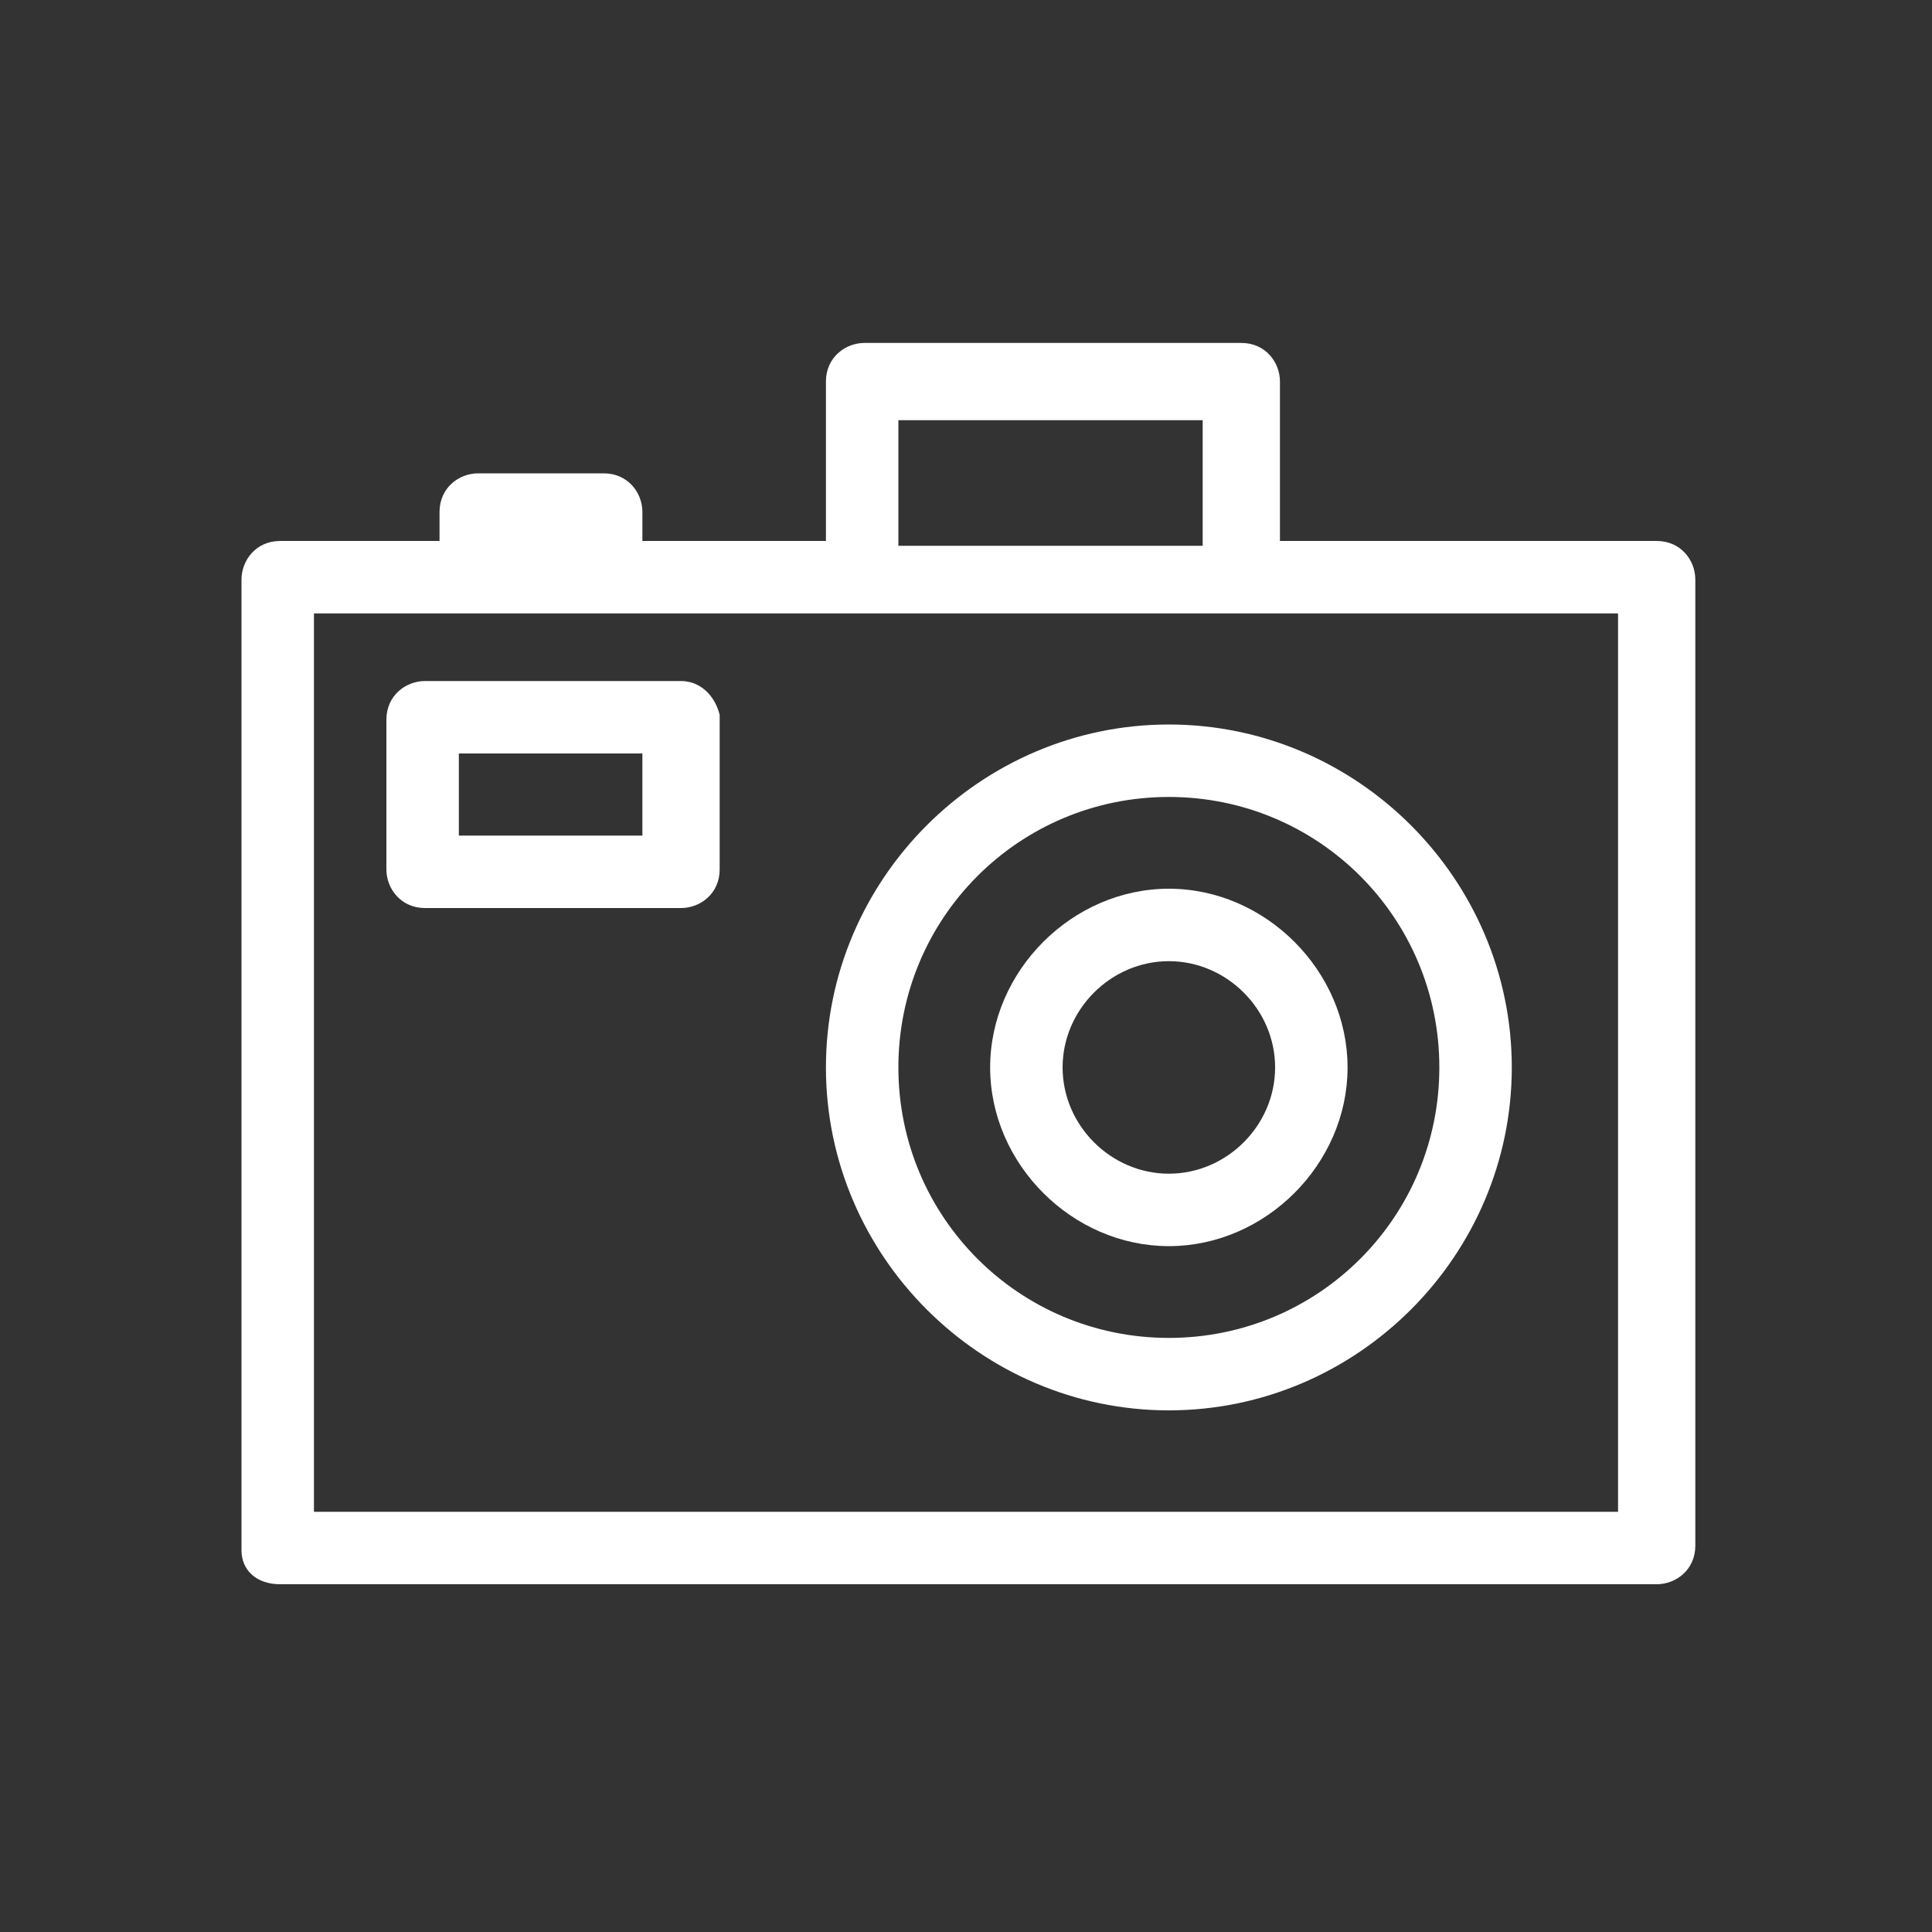
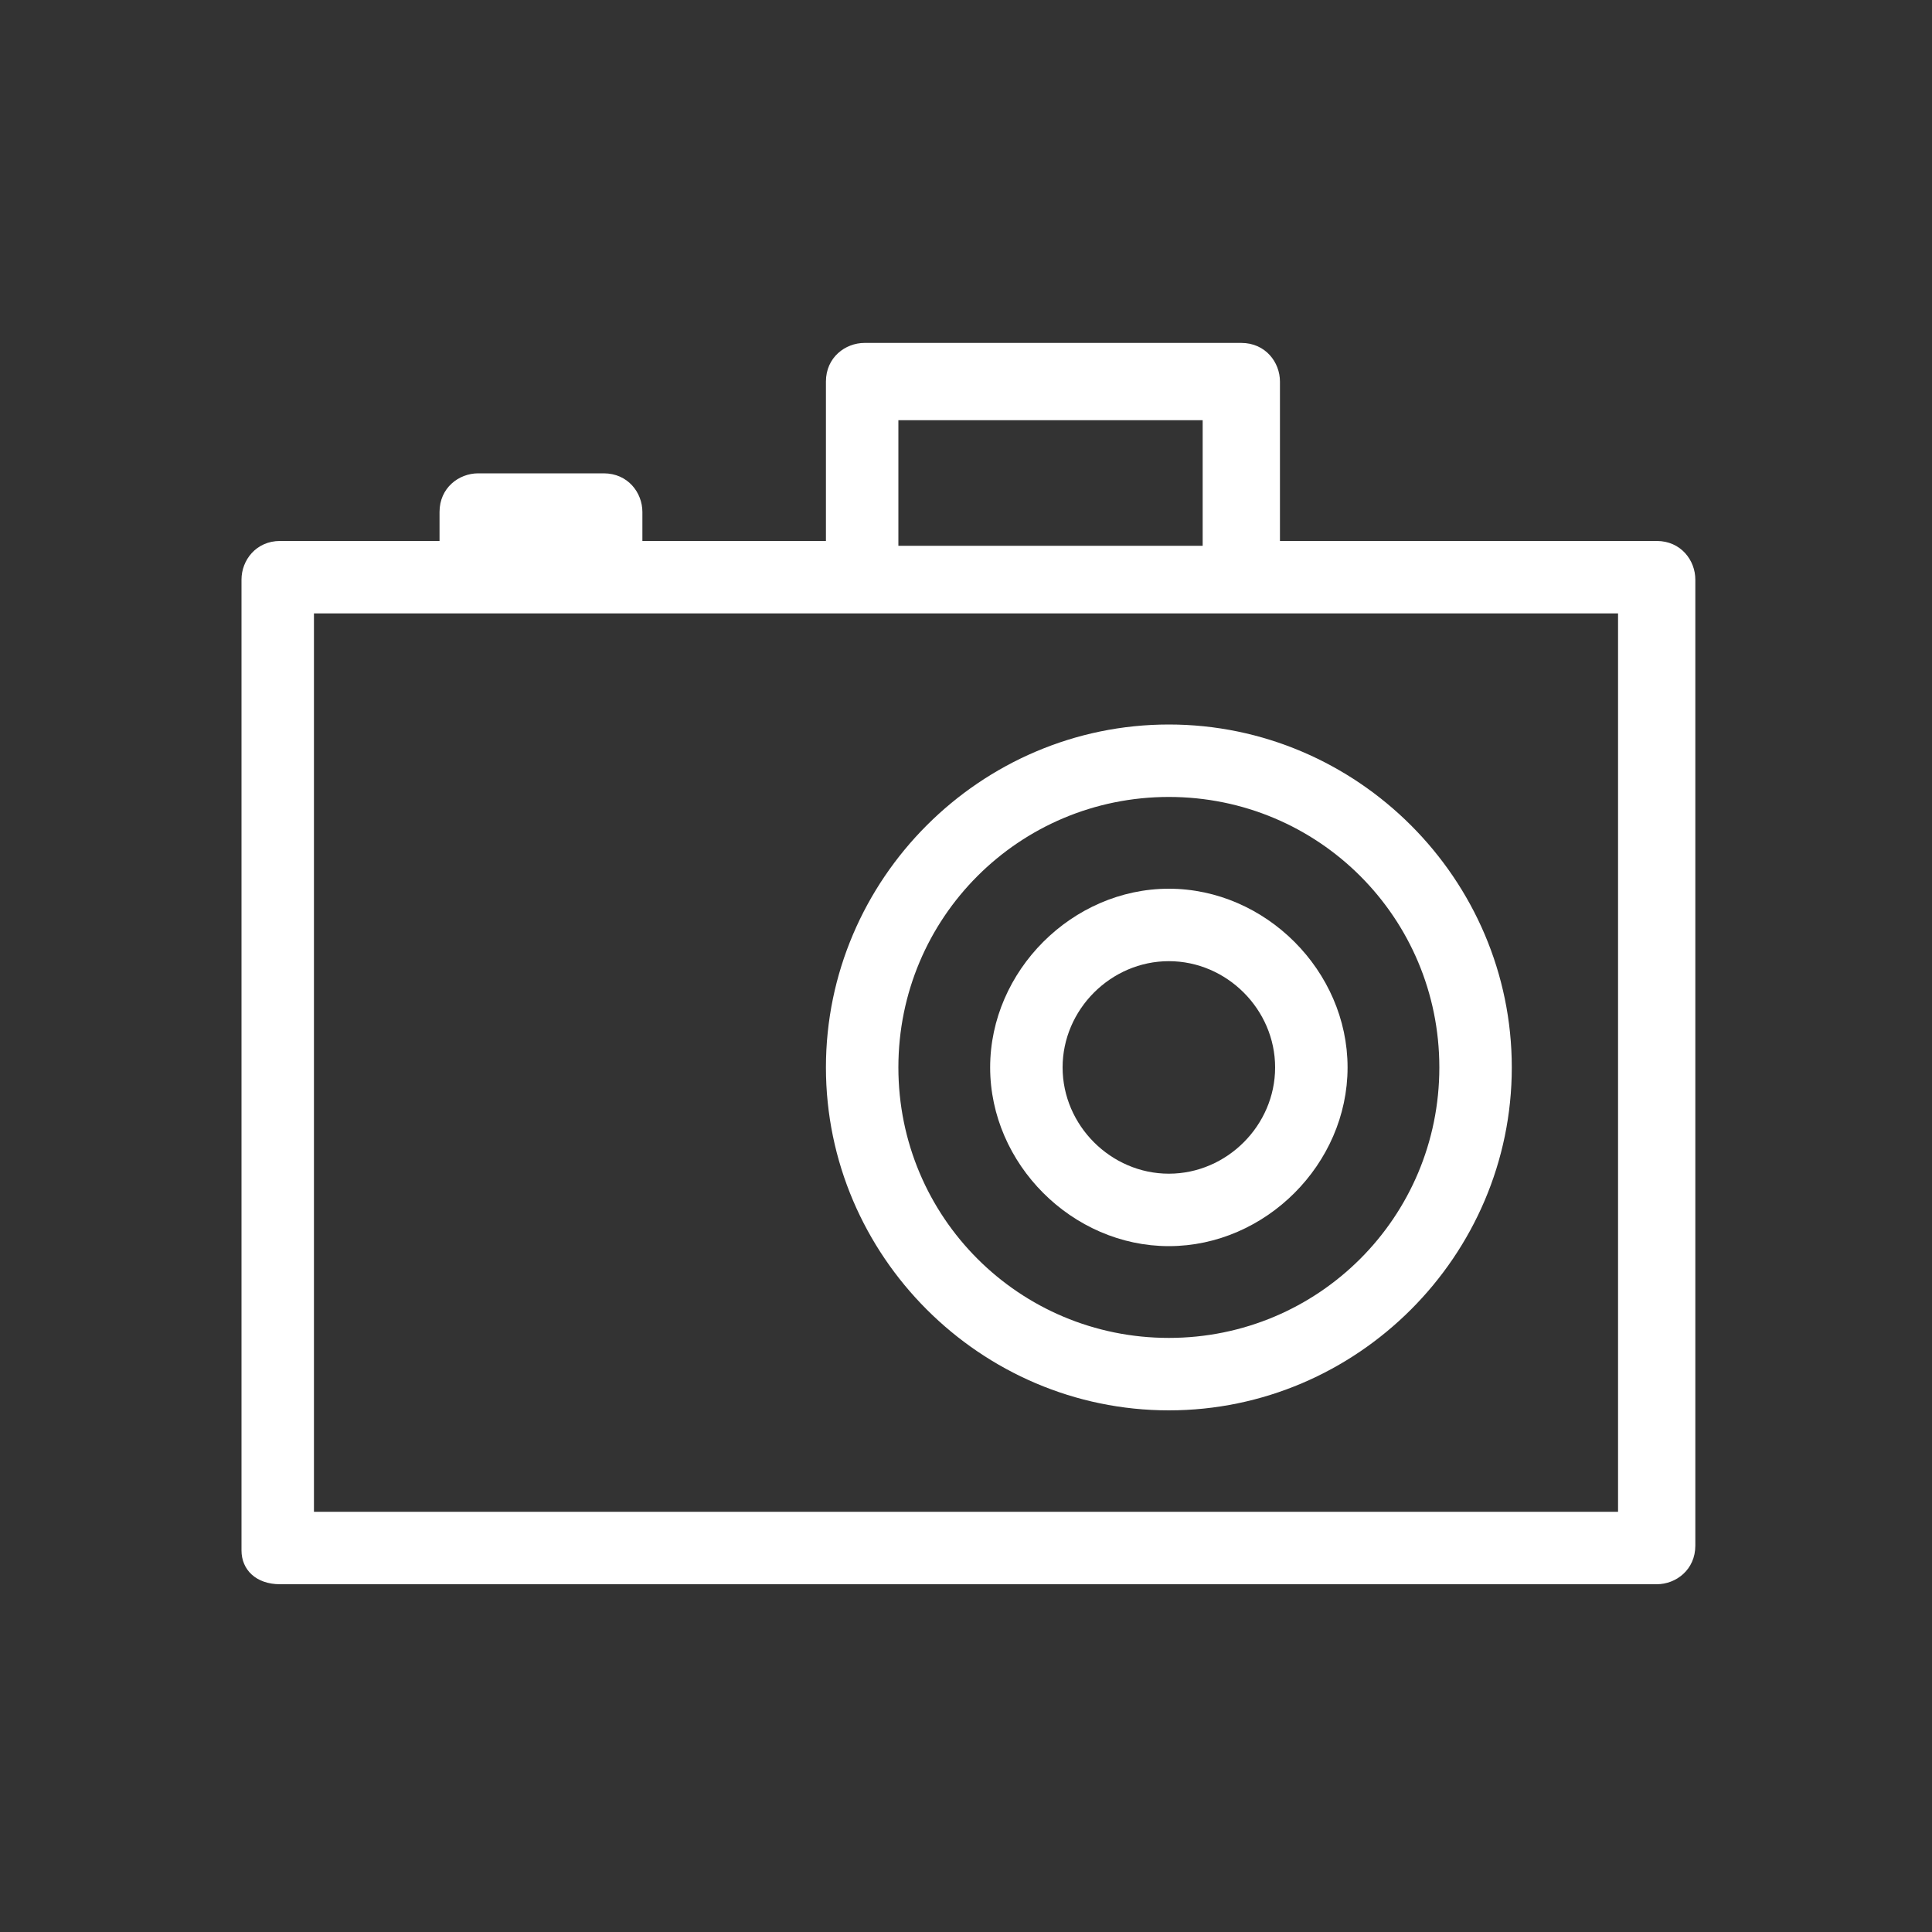
<svg xmlns="http://www.w3.org/2000/svg" version="1.1" id="圖層_1" x="0px" y="0px" width="40px" height="40px" viewBox="0 0 40 40" enable-background="new 0 0 40 40" xml:space="preserve">
  <rect x="0" y="0" width="40" height="40" fill="#333333" stroke="none" />
  <g id="XMLID_1_">
    <path id="XMLID_11_" fill="#FFFFFF" d="M5.8,32.8h28.5c0.4,0,0.8-0.3,0.8-0.8V12c0-0.4-0.3-0.8-0.8-0.8h-7.8V7.9   c0-0.4-0.3-0.8-0.8-0.8h-7.8c-0.4,0-0.8,0.3-0.8,0.8v3.3h-3.8v-0.6c0-0.4-0.3-0.8-0.8-0.8H9.9c-0.4,0-0.8,0.3-0.8,0.8v0.6H5.8   C5.3,11.2,5,11.6,5,12v20.1C5,32.5,5.3,32.8,5.8,32.8z M18.6,8.7h6.3v2.6h-6.3V8.7z M6.5,12.7h11.4h7.8h7.8v18.6h-27V12.7z" />
    <path id="XMLID_8_" fill="#FFFFFF" d="M24.2,15c-3.9,0-7.1,3.2-7.1,7.1c0,3.9,3.2,7.1,7.1,7.1c3.9,0,7.1-3.2,7.1-7.1   C31.3,18.2,28.1,15,24.2,15z M24.2,27.7c-3.1,0-5.6-2.5-5.6-5.6c0-3.1,2.5-5.6,5.6-5.6c3.1,0,5.6,2.5,5.6,5.6   C29.8,25.2,27.3,27.7,24.2,27.7z" />
    <path id="XMLID_5_" fill="#FFFFFF" d="M24.2,18.4c-2,0-3.7,1.7-3.7,3.7s1.7,3.7,3.7,3.7c2,0,3.7-1.7,3.7-3.7S26.2,18.4,24.2,18.4z    M24.2,24.3c-1.2,0-2.2-1-2.2-2.2c0-1.2,1-2.2,2.2-2.2c1.2,0,2.2,1,2.2,2.2C26.4,23.3,25.4,24.3,24.2,24.3z" />
-     <path id="XMLID_2_" fill="#FFFFFF" d="M14.1,14.1H8.8c-0.4,0-0.8,0.3-0.8,0.8V18c0,0.4,0.3,0.8,0.8,0.8h5.3c0.4,0,0.8-0.3,0.8-0.8   v-3.2C14.8,14.4,14.5,14.1,14.1,14.1z M13.3,17.3H9.5v-1.7h3.8V17.3z" />
  </g>
</svg>